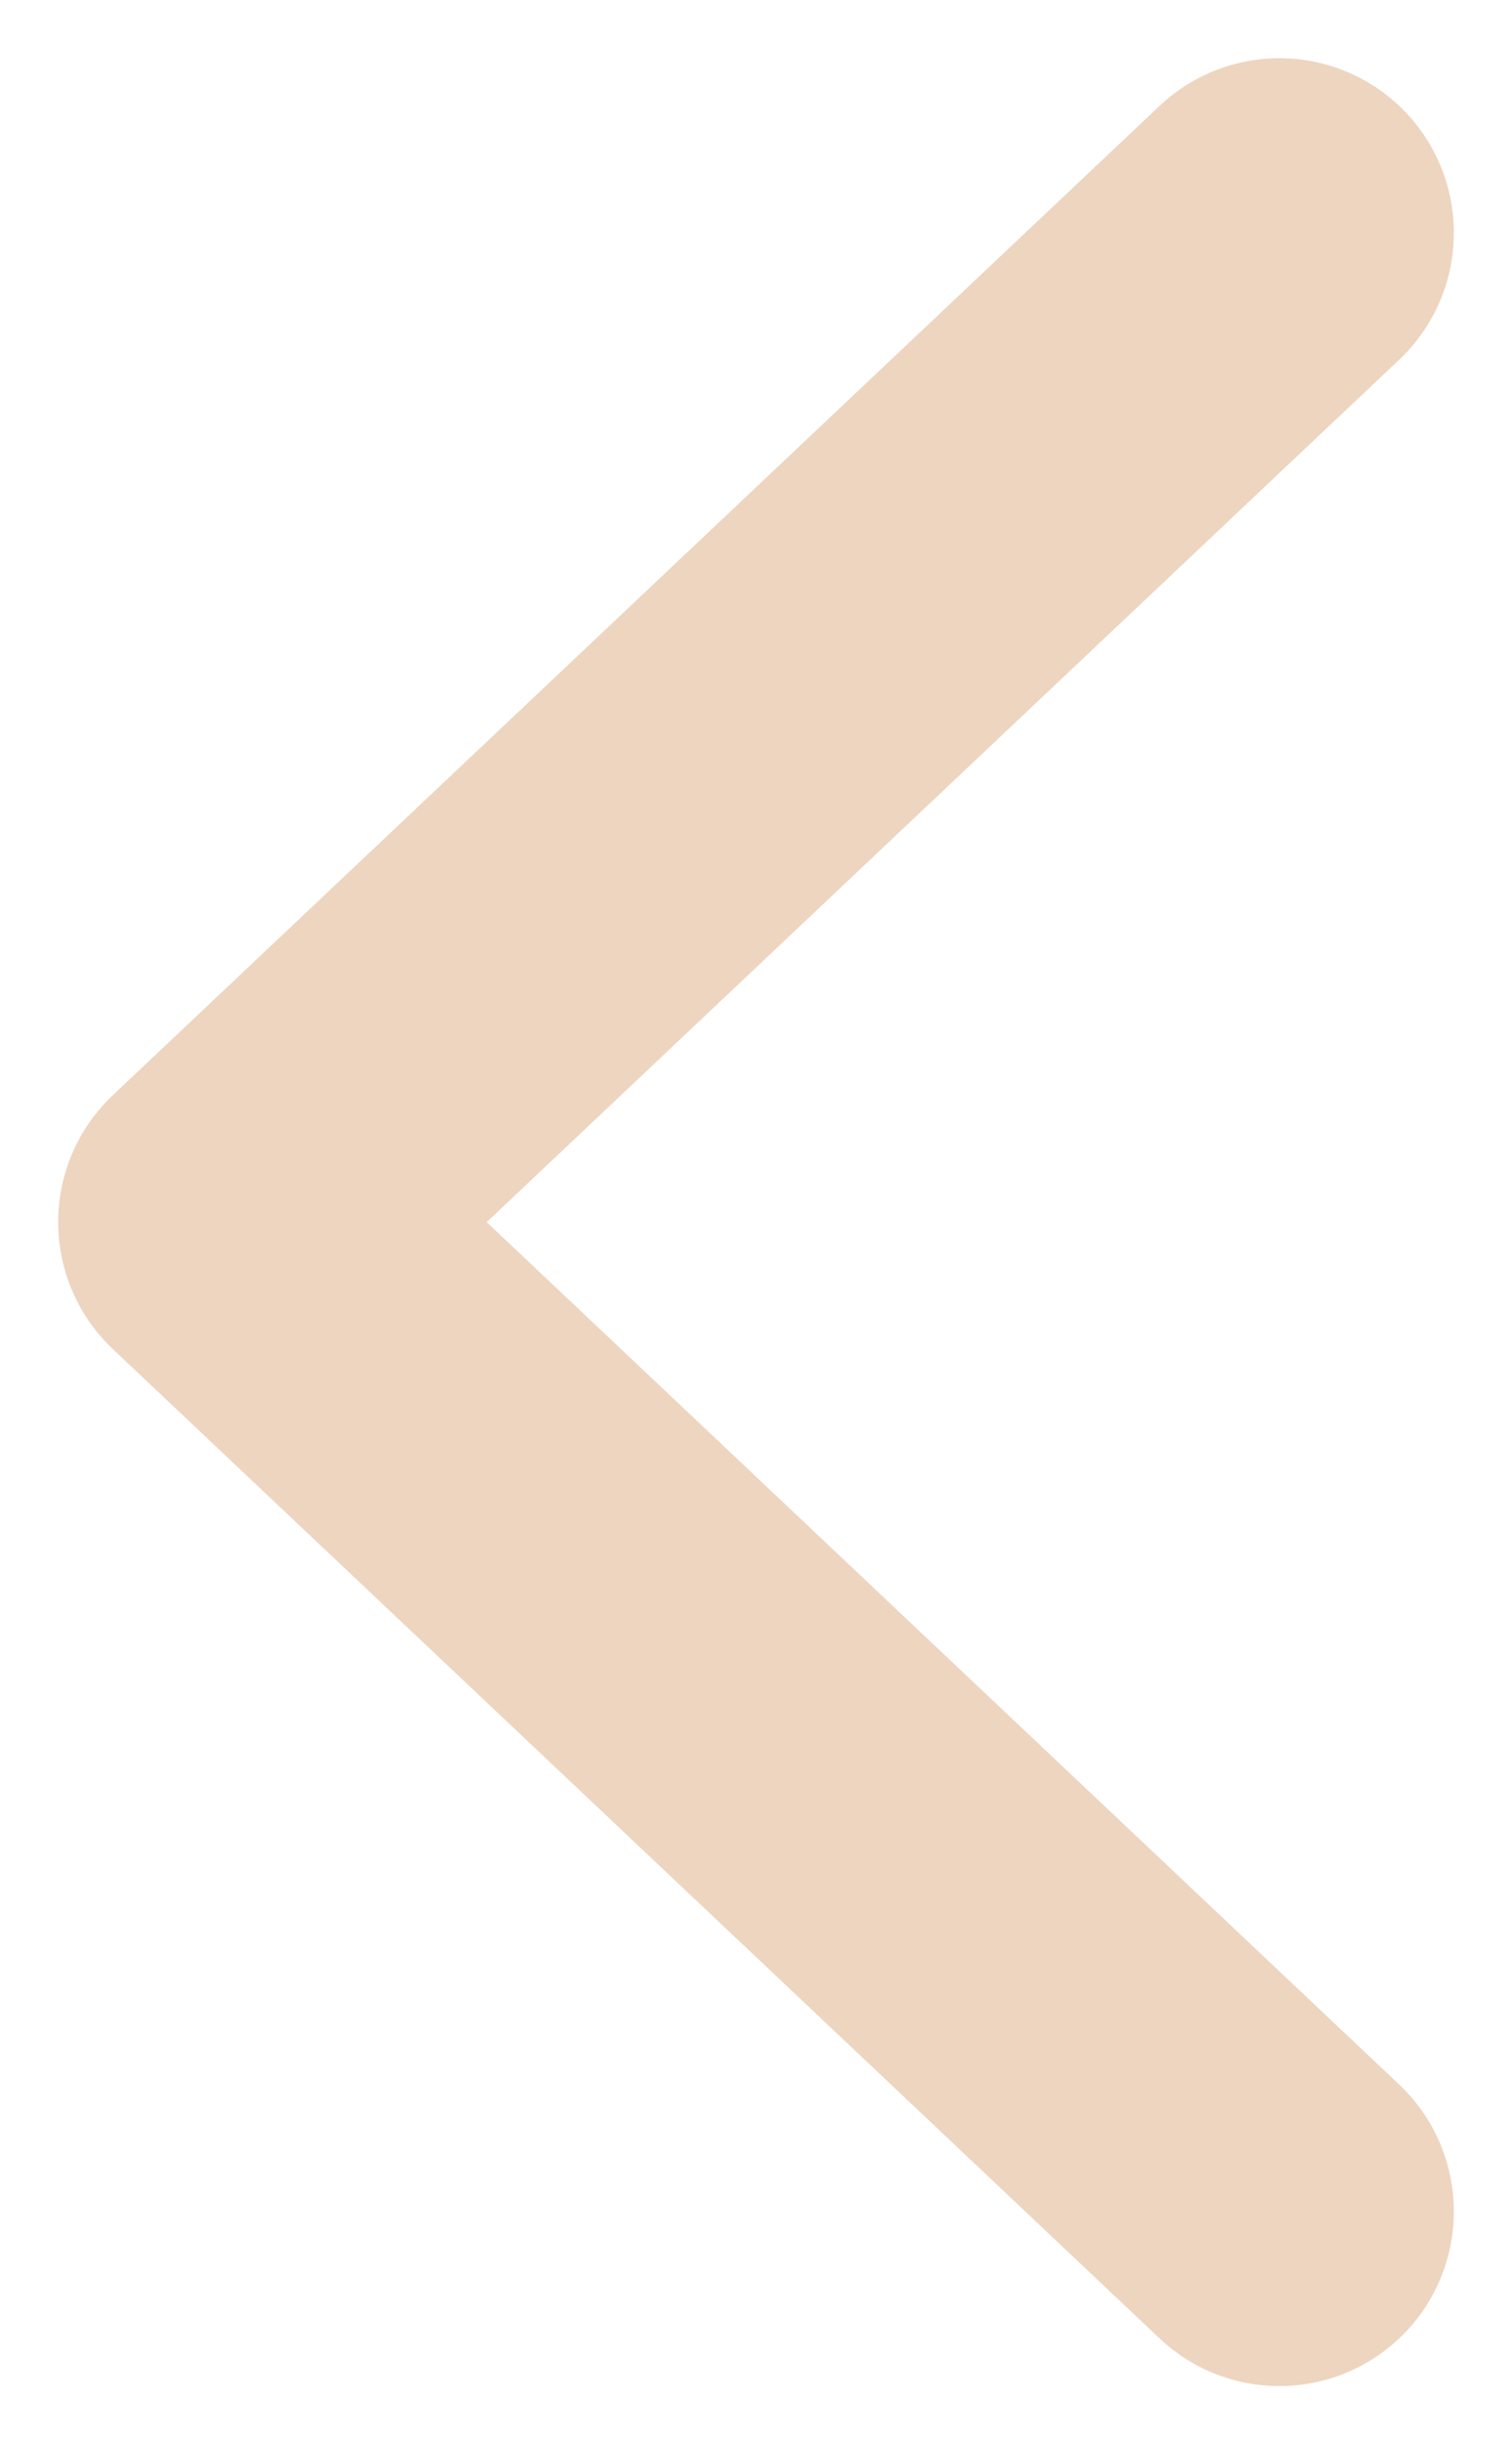
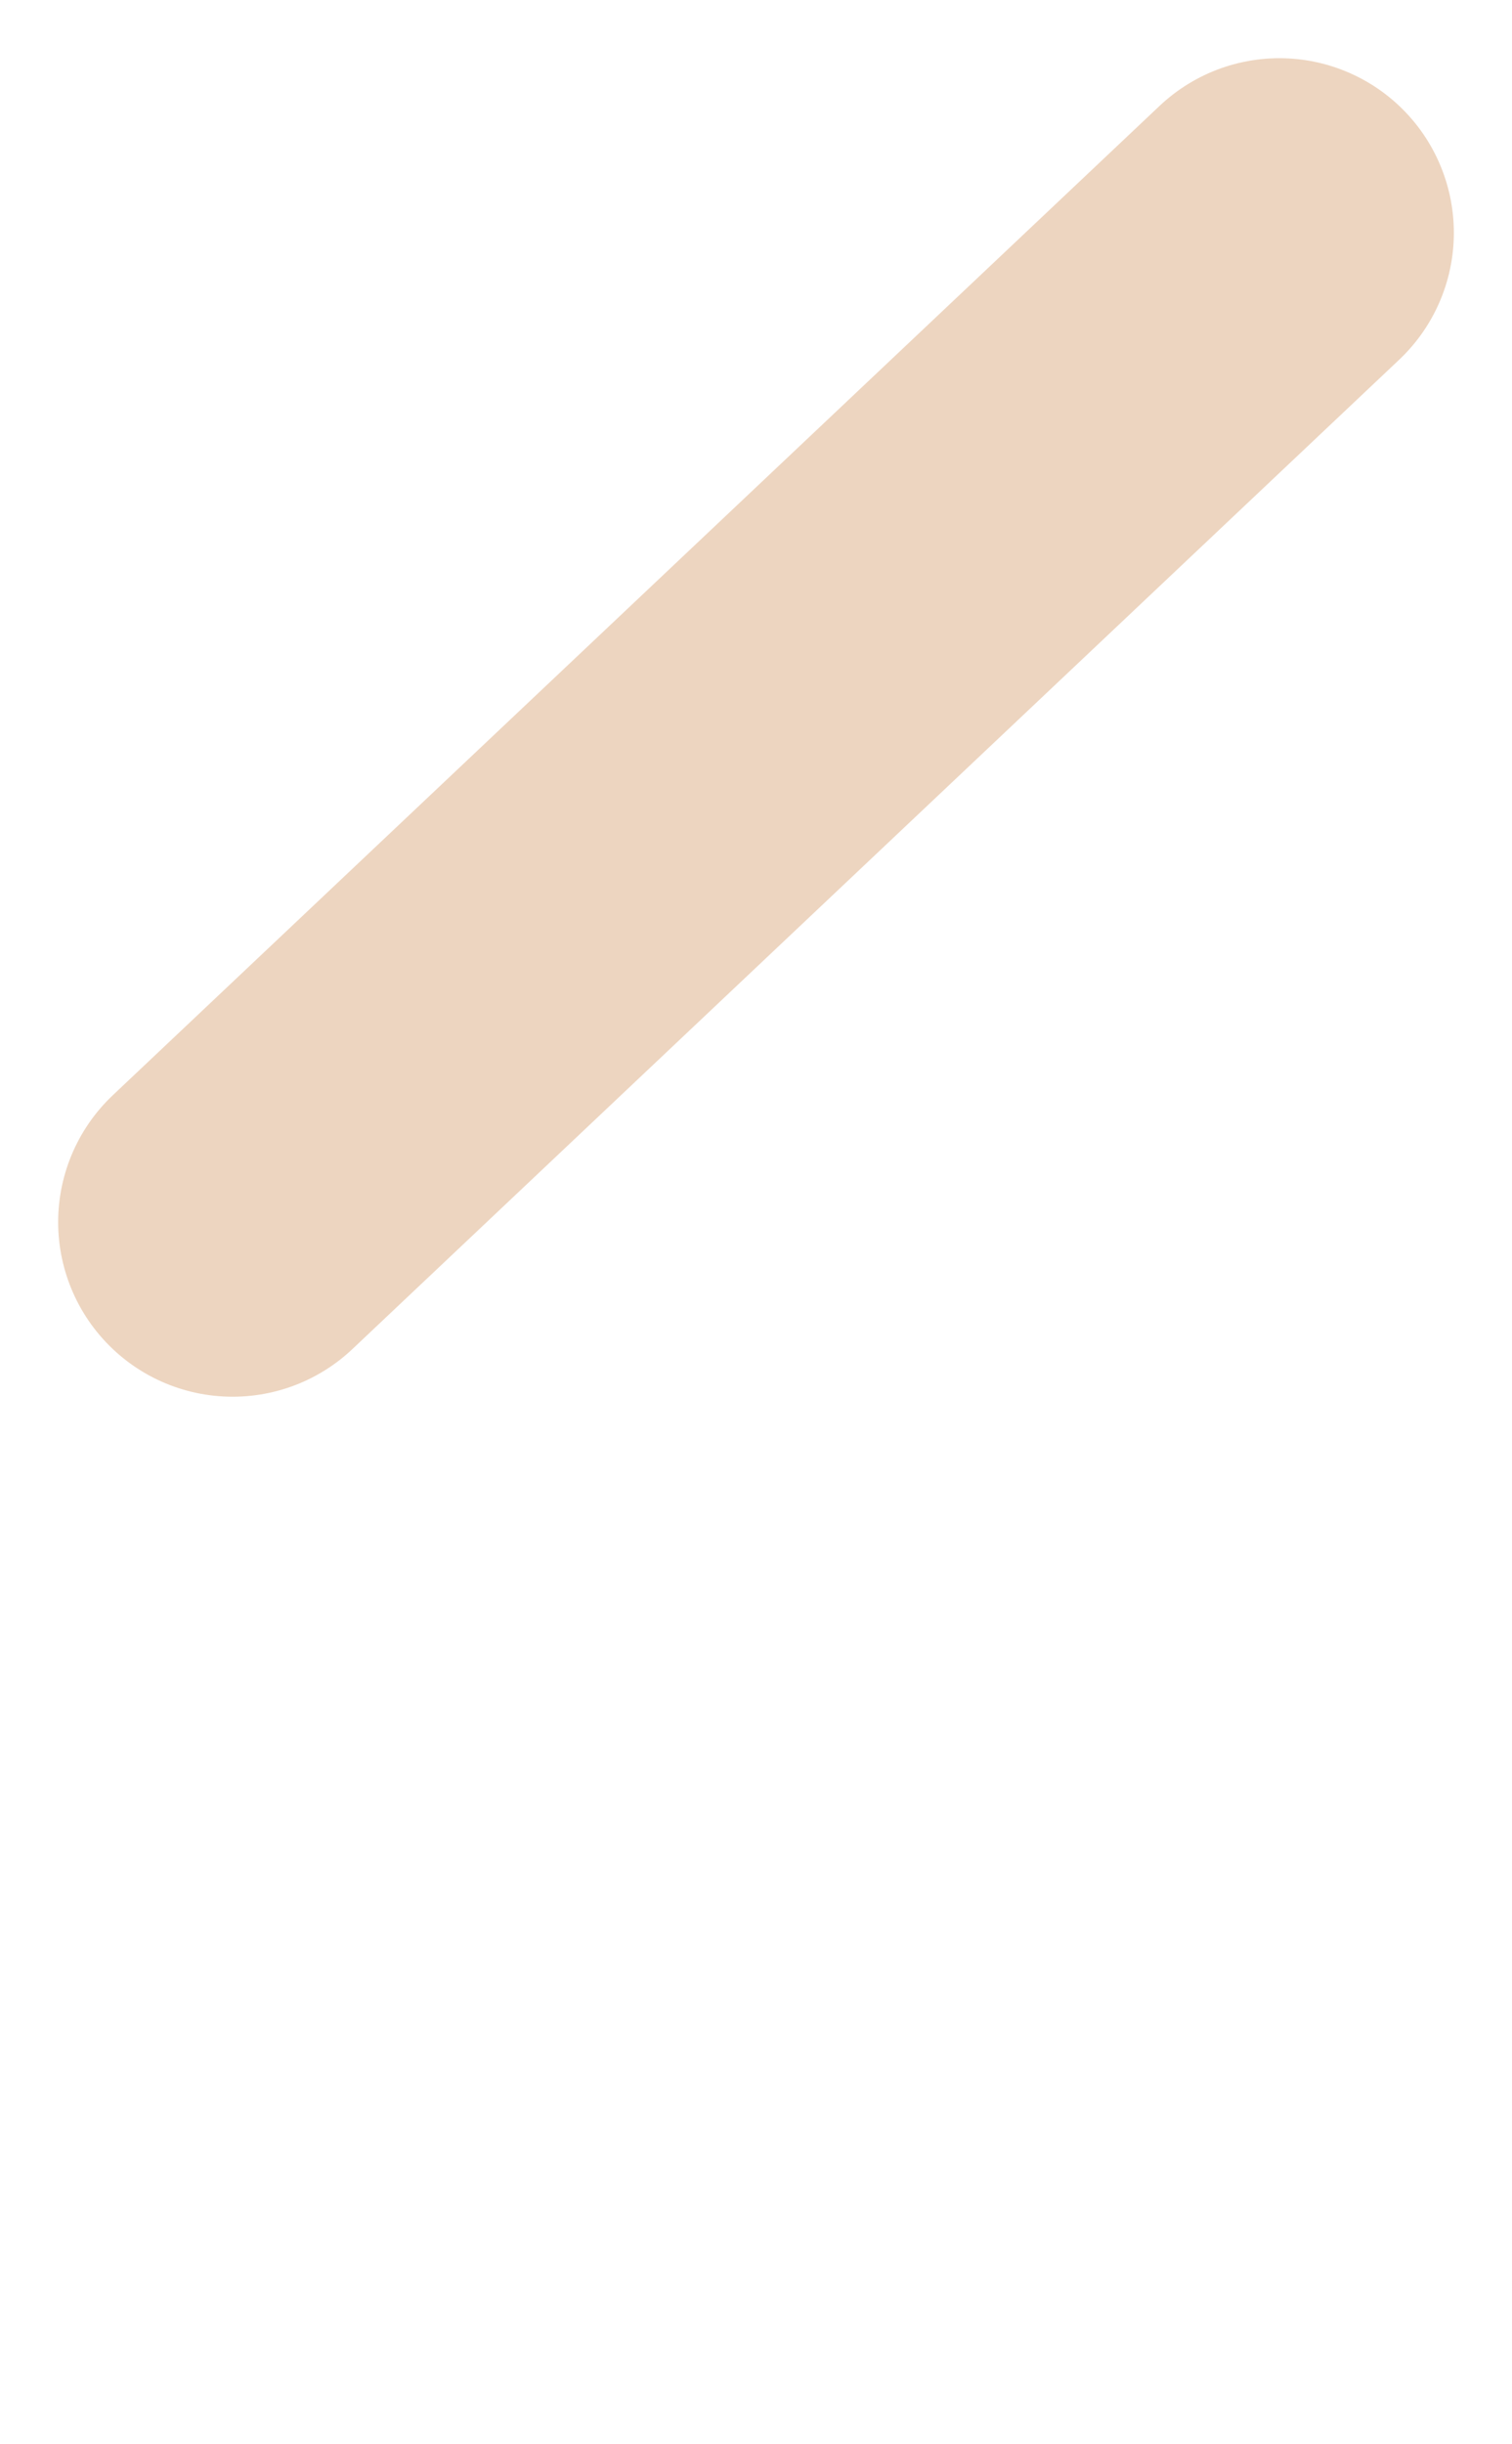
<svg xmlns="http://www.w3.org/2000/svg" width="13" height="21" viewBox="0 0 13 21" fill="none">
-   <path d="M11 2L2 10.5L11 19" stroke="#EDD5C0" stroke-width="3" stroke-linecap="round" stroke-linejoin="round" />
+   <path d="M11 2L2 10.5" stroke="#EDD5C0" stroke-width="3" stroke-linecap="round" stroke-linejoin="round" />
</svg>